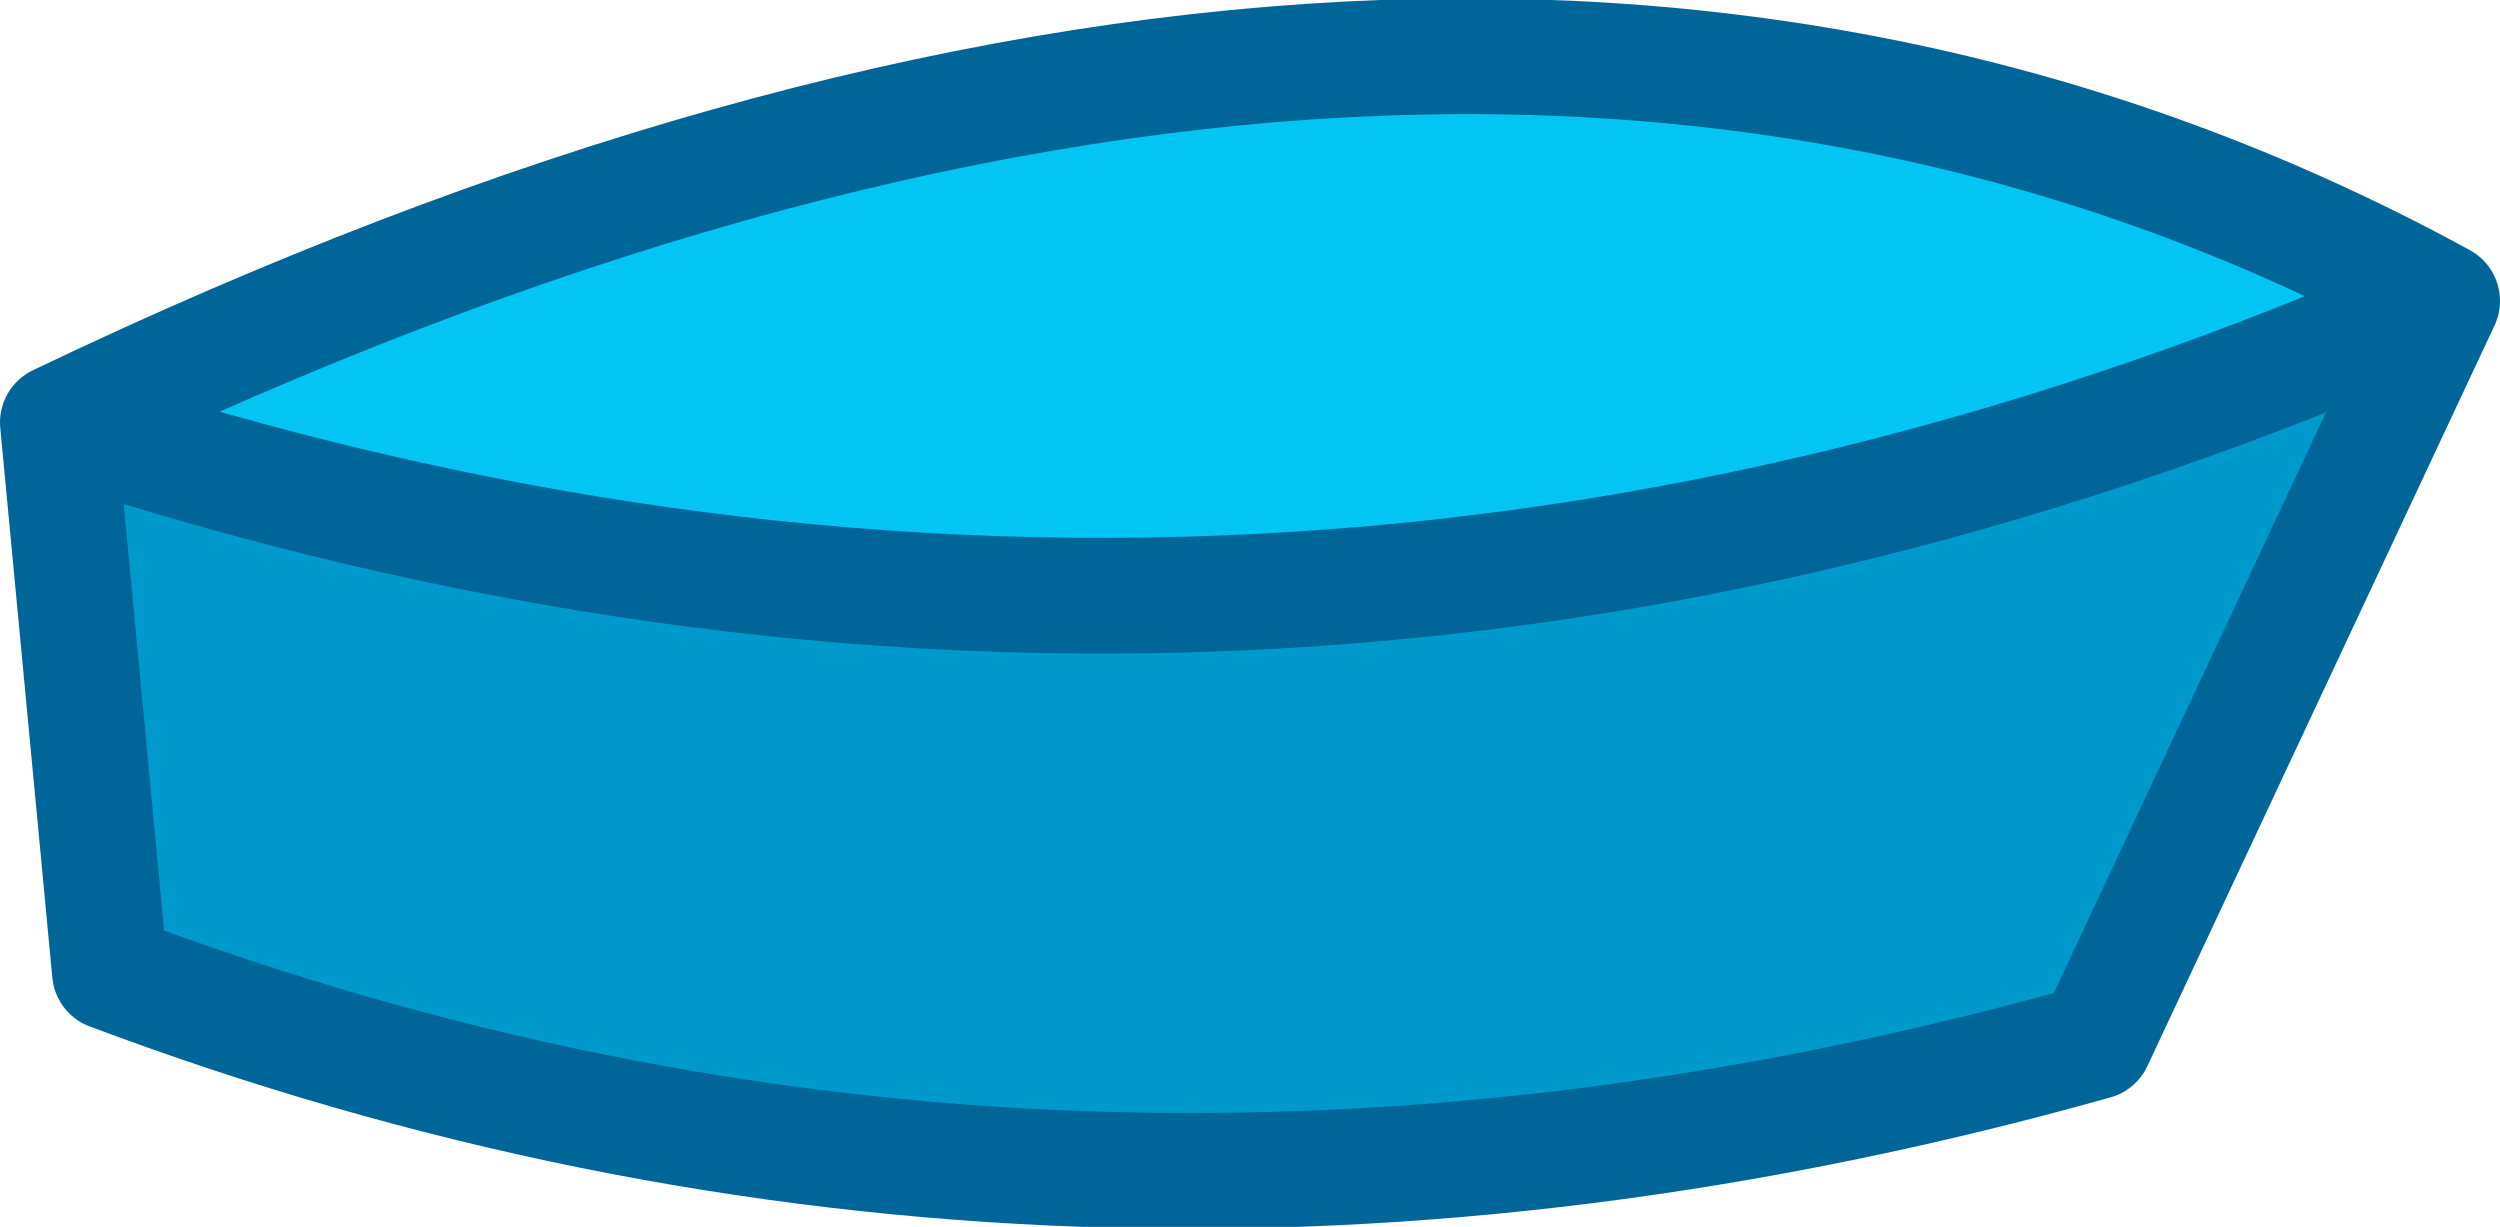
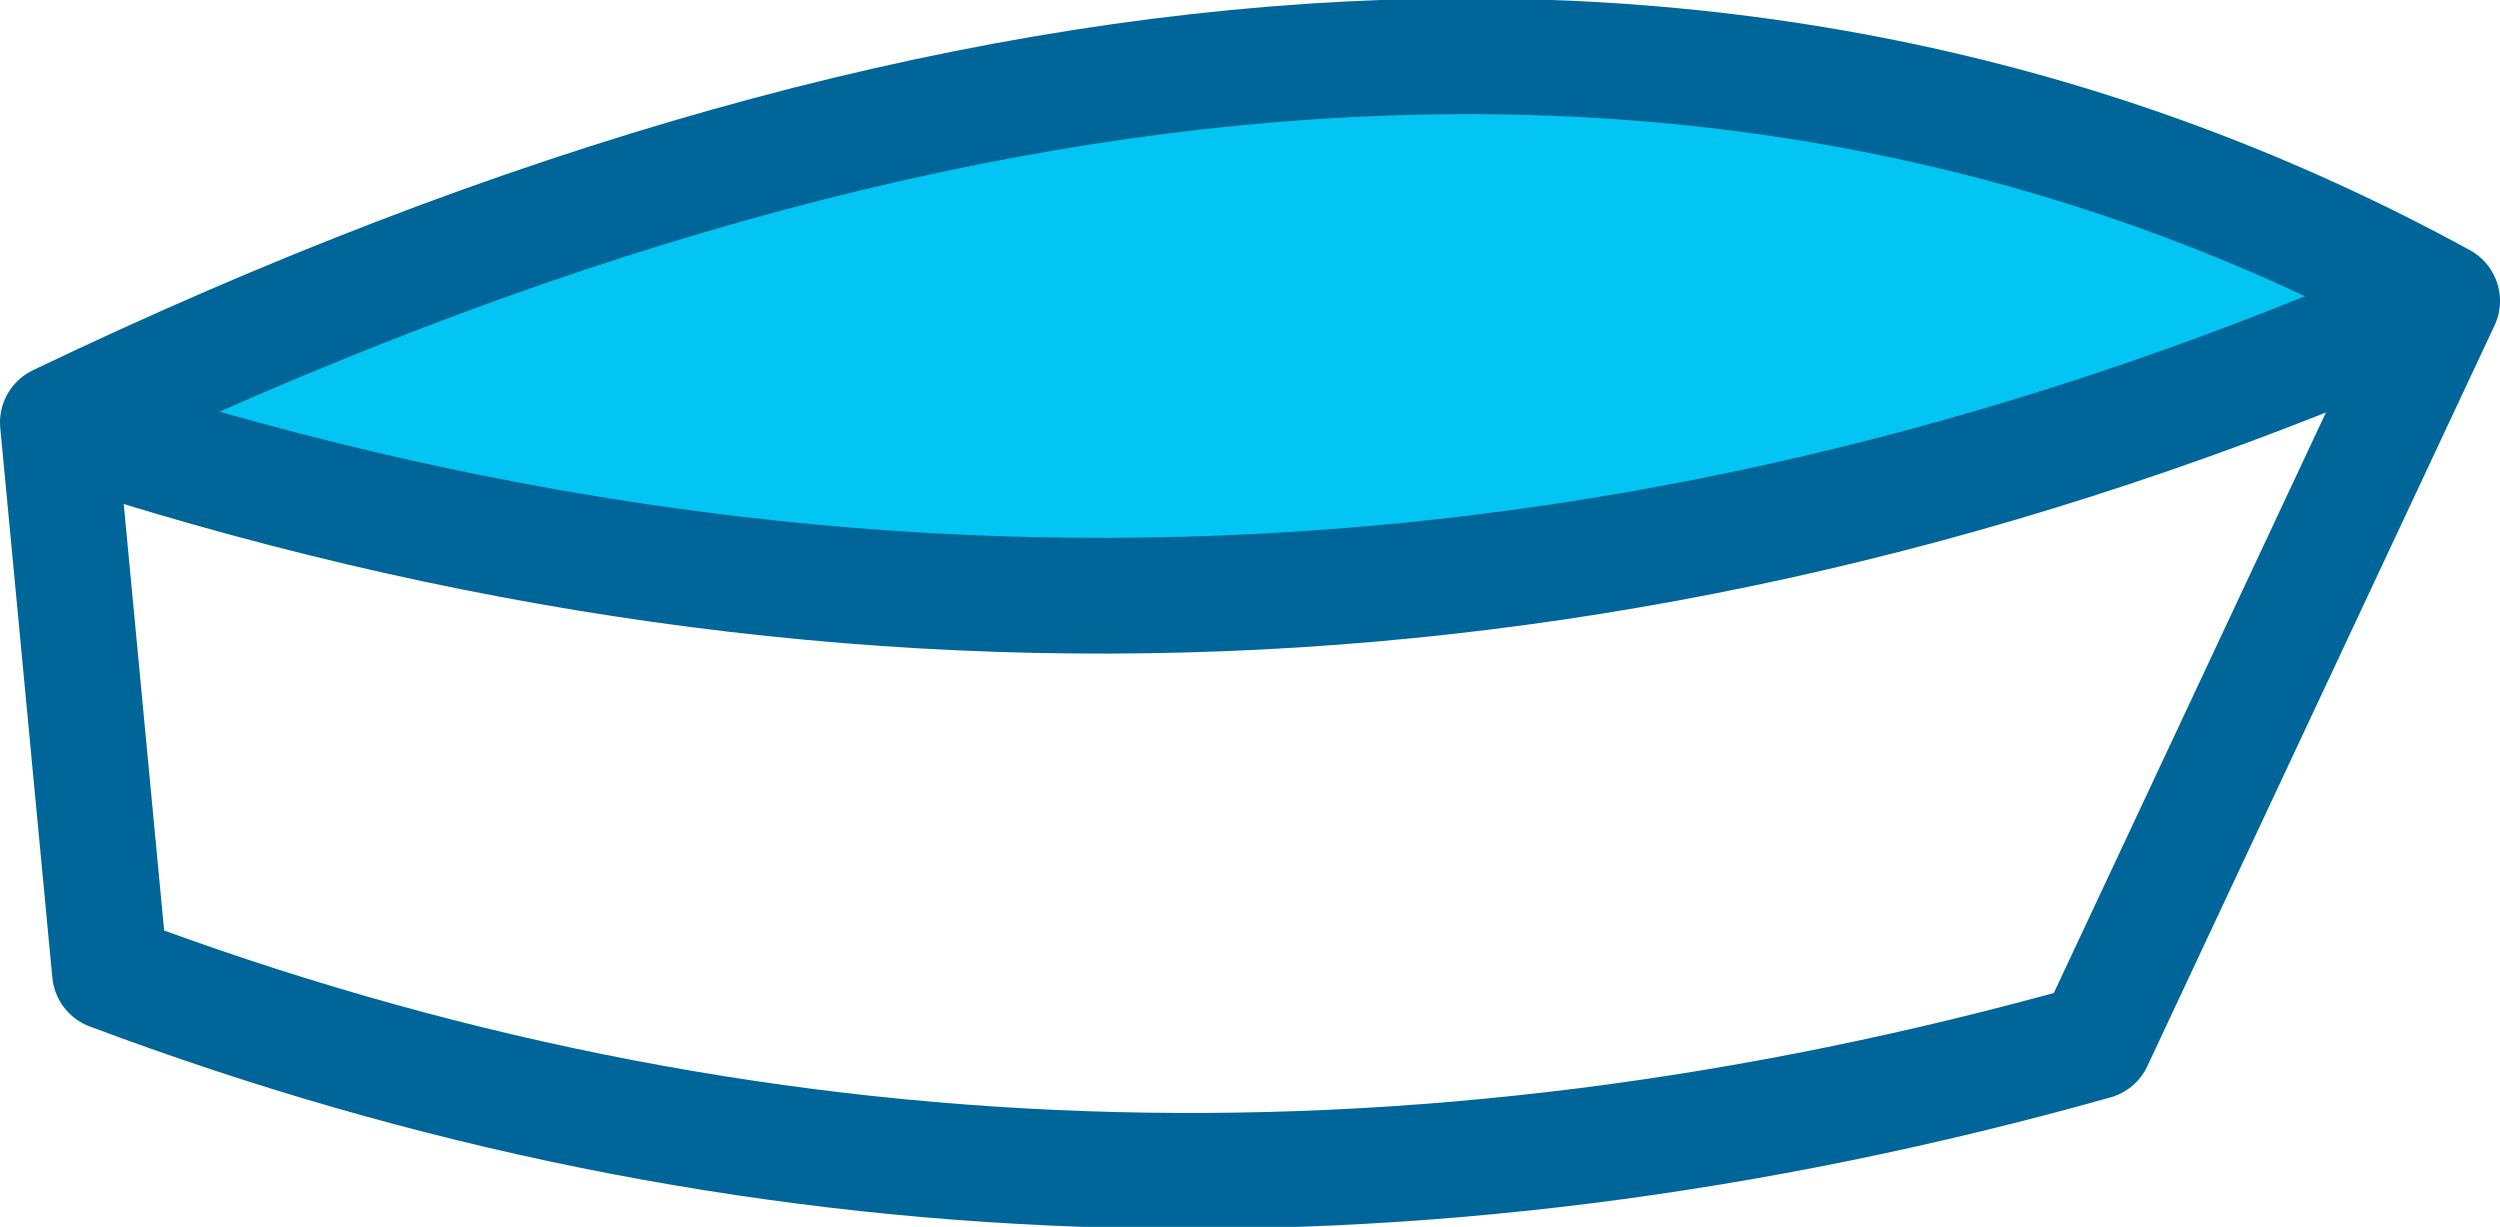
<svg xmlns="http://www.w3.org/2000/svg" height="10.6px" width="21.6px">
  <g transform="matrix(1.0, 0.0, 0.0, 1.0, 4.75, -10.4)">
-     <path d="M16.35 13.0 L13.35 19.4 Q4.45 21.9 -3.8 18.8 L-4.25 14.05 Q6.2 17.5 16.35 13.0" fill="#0099cc" fill-rule="evenodd" stroke="none" />
    <path d="M-4.25 14.05 Q7.75 8.3 16.35 13.0 6.2 17.5 -4.25 14.05" fill="#02c5f4" fill-rule="evenodd" stroke="none" />
    <path d="M16.35 13.0 L13.35 19.4 Q4.45 21.9 -3.8 18.8 L-4.25 14.05 Q7.75 8.3 16.35 13.0 6.2 17.5 -4.25 14.05" fill="none" stroke="#006699" stroke-linecap="round" stroke-linejoin="round" stroke-width="1.0" />
  </g>
</svg>